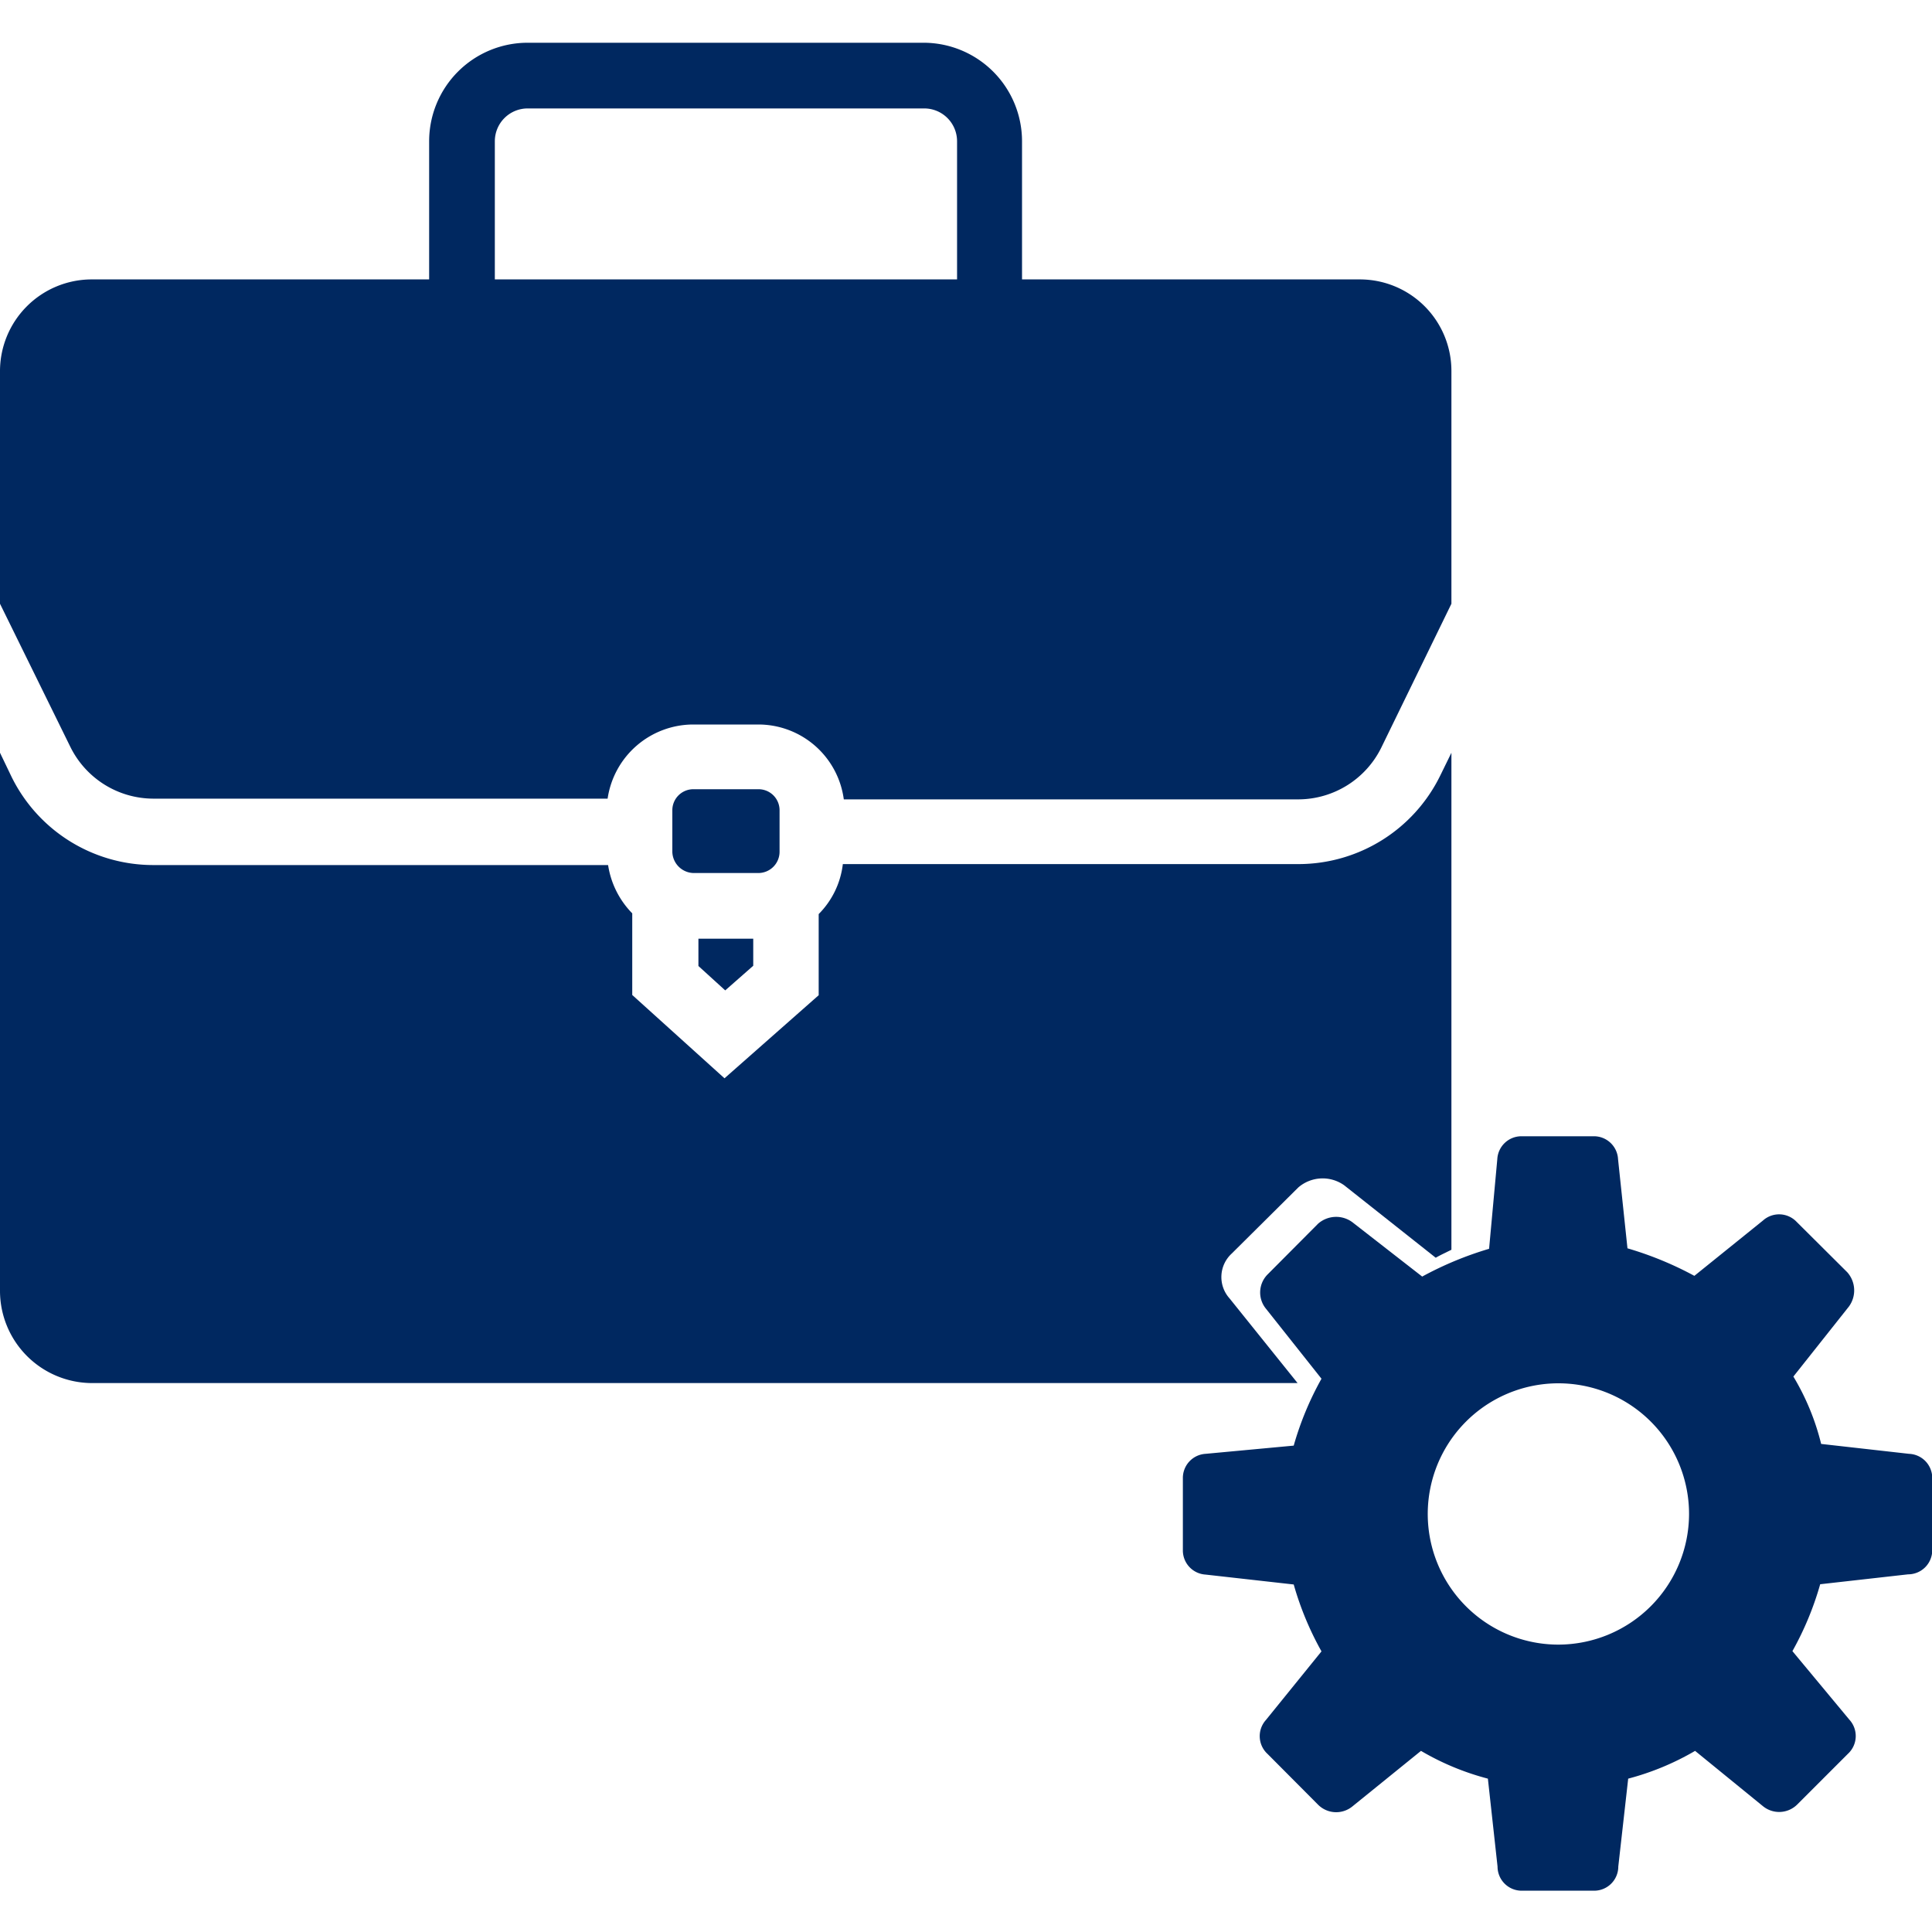
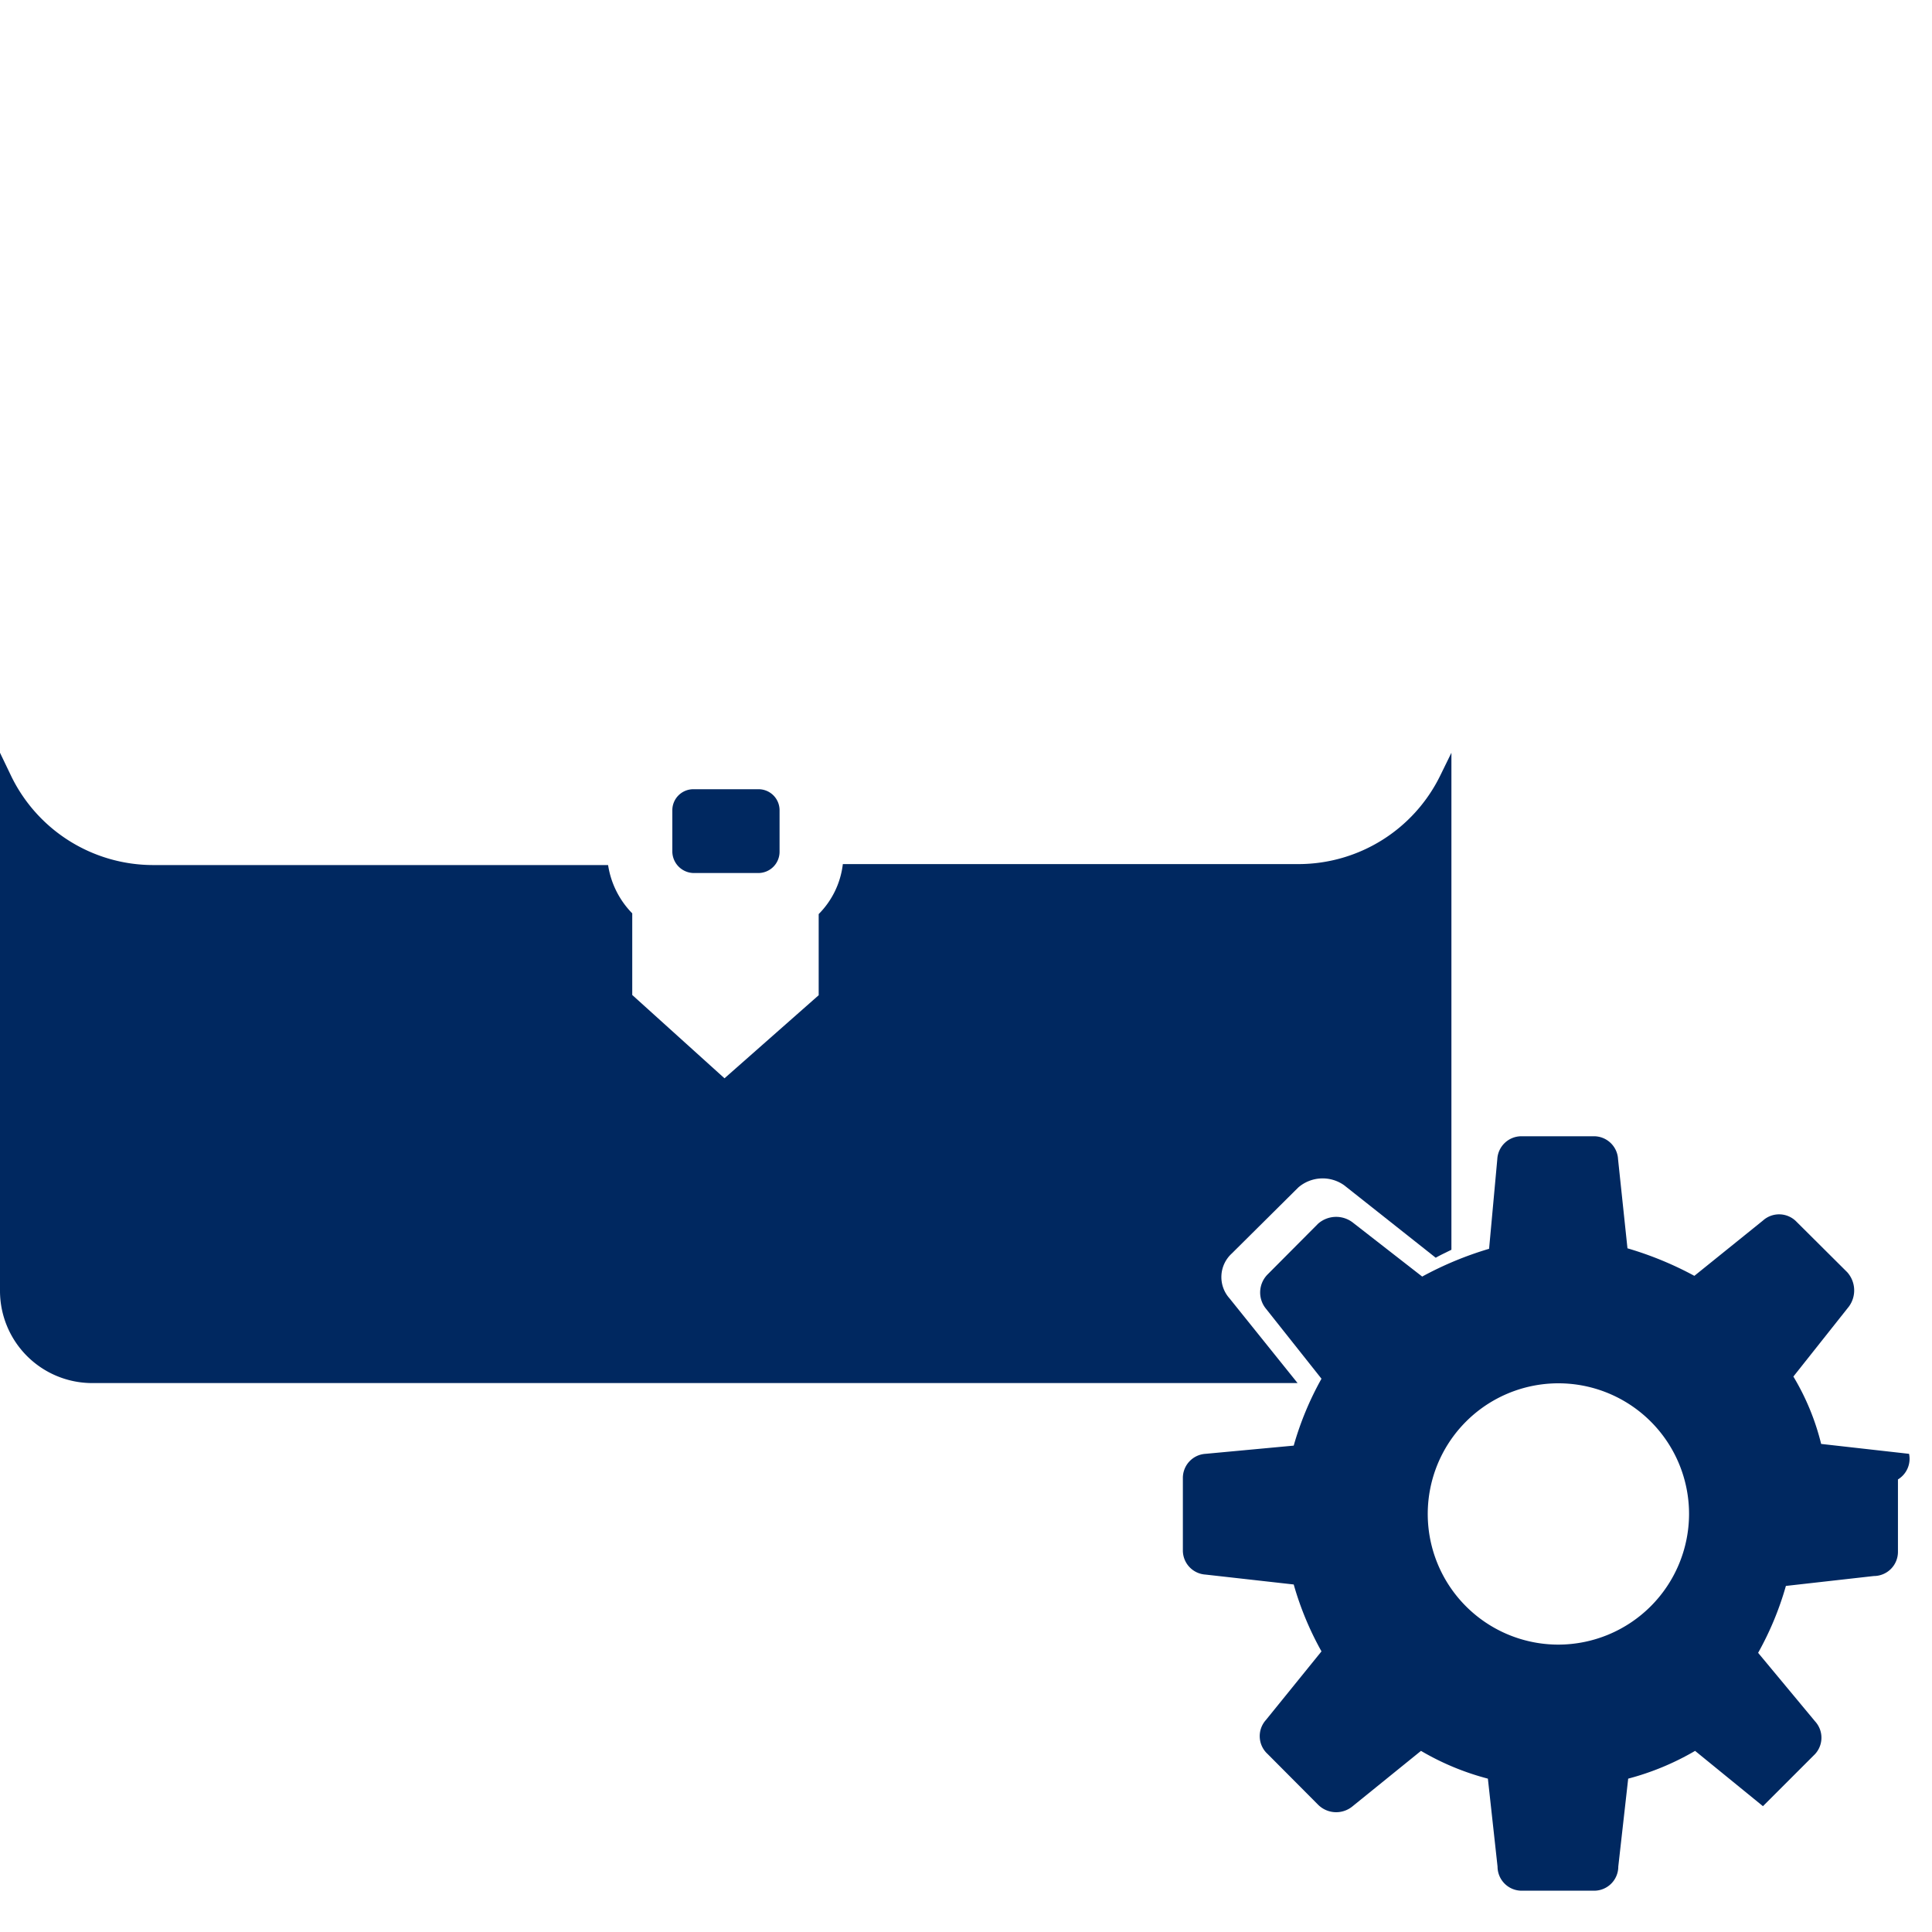
<svg xmlns="http://www.w3.org/2000/svg" id="Layer_1" data-name="Layer 1" viewBox="0 0 80 80">
  <defs>
    <style>.cls-1{fill:#002860;}</style>
  </defs>
  <title>operations management</title>
  <path class="cls-1" d="M60.1,31.17V51.75c-.22.11-.44.21-.65.33l-3.79-3a1.54,1.54,0,0,0-1.9.09L51,51.91a1.32,1.32,0,0,0-.09,1.85l2.82,3.51H3.82A3.82,3.82,0,0,1,0,53.46V31.17l.48,1a6.54,6.54,0,0,0,5.85,3.65H25.18a3.63,3.63,0,0,0,1,2V41.2L30,44.65l3.9-3.44V37.85a3.51,3.51,0,0,0,1-2.07H53.8a6.54,6.54,0,0,0,5.83-3.65Z" />
  <path class="cls-1" d="M32.28,35.28V33.56a.87.87,0,0,0-.87-.88h-2.7a.87.87,0,0,0-.87.88v1.72a.9.9,0,0,0,.87.87h2.7A.88.88,0,0,0,32.28,35.28Z" />
-   <path class="cls-1" d="M6.33,33.07H25.16A3.59,3.59,0,0,1,28.71,30h2.7a3.57,3.57,0,0,1,3.53,3.1H53.79a3.84,3.84,0,0,0,3.4-2.13L60.1,25V15.36a3.79,3.79,0,0,0-3.78-3.79h-14V5.85a4.08,4.08,0,0,0-4.08-4.08H21.85a4.08,4.08,0,0,0-4.08,4.08v5.72h-14A3.8,3.8,0,0,0,0,15.36V25l2.91,5.92A3.84,3.84,0,0,0,6.33,33.07ZM20.49,5.85a1.36,1.36,0,0,1,1.36-1.36H38.27a1.36,1.36,0,0,1,1.36,1.36v5.72H20.49Z" />
-   <polygon class="cls-1" points="30.03 41.01 31.19 39.99 31.19 38.87 28.92 38.87 28.92 40 30.03 41.01" />
-   <path class="cls-1" d="M79.05,60.2l-3.64-.41A10.08,10.08,0,0,0,74.26,57l2.3-2.9a1.13,1.13,0,0,0-.07-1.42l-2.1-2.09A1,1,0,0,0,73,50.54l-2.84,2.29a14.17,14.17,0,0,0-2.77-1.14L67,48a1,1,0,0,0-1-.95H63A1,1,0,0,0,62,48l-.34,3.71a14.21,14.21,0,0,0-2.77,1.15L56,50.61a1.13,1.13,0,0,0-1.42.06l-2.09,2.1a1.06,1.06,0,0,0-.07,1.42l2.3,2.9a12.83,12.83,0,0,0-1.15,2.77l-3.65.34a1,1,0,0,0-.94,1v3a1,1,0,0,0,.94,1l3.65.41a12.83,12.83,0,0,0,1.15,2.77l-2.3,2.84a1,1,0,0,0,.07,1.41l2.09,2.1a1.06,1.06,0,0,0,1.42.07l2.84-2.3a10.91,10.91,0,0,0,2.77,1.15l.4,3.64a1,1,0,0,0,1,1h3a1,1,0,0,0,1-1l.41-3.64a11.06,11.06,0,0,0,2.77-1.15L73,74.79a1.06,1.06,0,0,0,1.42-.07l2.1-2.1a1,1,0,0,0,.06-1.41l-2.36-2.84a12.83,12.83,0,0,0,1.15-2.77l3.64-.41a1,1,0,0,0,1-1v-3A1,1,0,0,0,79.05,60.2ZM64.53,68.1a5.41,5.41,0,1,1,5.41-5.4A5.42,5.42,0,0,1,64.53,68.1Z" />
+   <path class="cls-1" d="M79.05,60.2l-3.64-.41A10.08,10.08,0,0,0,74.26,57l2.3-2.9a1.13,1.13,0,0,0-.07-1.42l-2.1-2.09A1,1,0,0,0,73,50.54l-2.84,2.29a14.17,14.17,0,0,0-2.77-1.14L67,48a1,1,0,0,0-1-.95H63A1,1,0,0,0,62,48l-.34,3.71a14.21,14.21,0,0,0-2.77,1.15L56,50.61a1.13,1.13,0,0,0-1.42.06l-2.09,2.1a1.06,1.06,0,0,0-.07,1.42l2.3,2.9a12.83,12.83,0,0,0-1.15,2.77l-3.65.34a1,1,0,0,0-.94,1v3a1,1,0,0,0,.94,1l3.65.41a12.83,12.83,0,0,0,1.15,2.77l-2.3,2.84a1,1,0,0,0,.07,1.41l2.09,2.1a1.06,1.06,0,0,0,1.42.07l2.84-2.3a10.91,10.91,0,0,0,2.77,1.15l.4,3.64a1,1,0,0,0,1,1h3a1,1,0,0,0,1-1l.41-3.64a11.06,11.06,0,0,0,2.77-1.15L73,74.79l2.1-2.1a1,1,0,0,0,.06-1.41l-2.36-2.84a12.83,12.83,0,0,0,1.15-2.77l3.64-.41a1,1,0,0,0,1-1v-3A1,1,0,0,0,79.05,60.2ZM64.53,68.1a5.41,5.41,0,1,1,5.41-5.4A5.42,5.42,0,0,1,64.53,68.1Z" />
</svg>